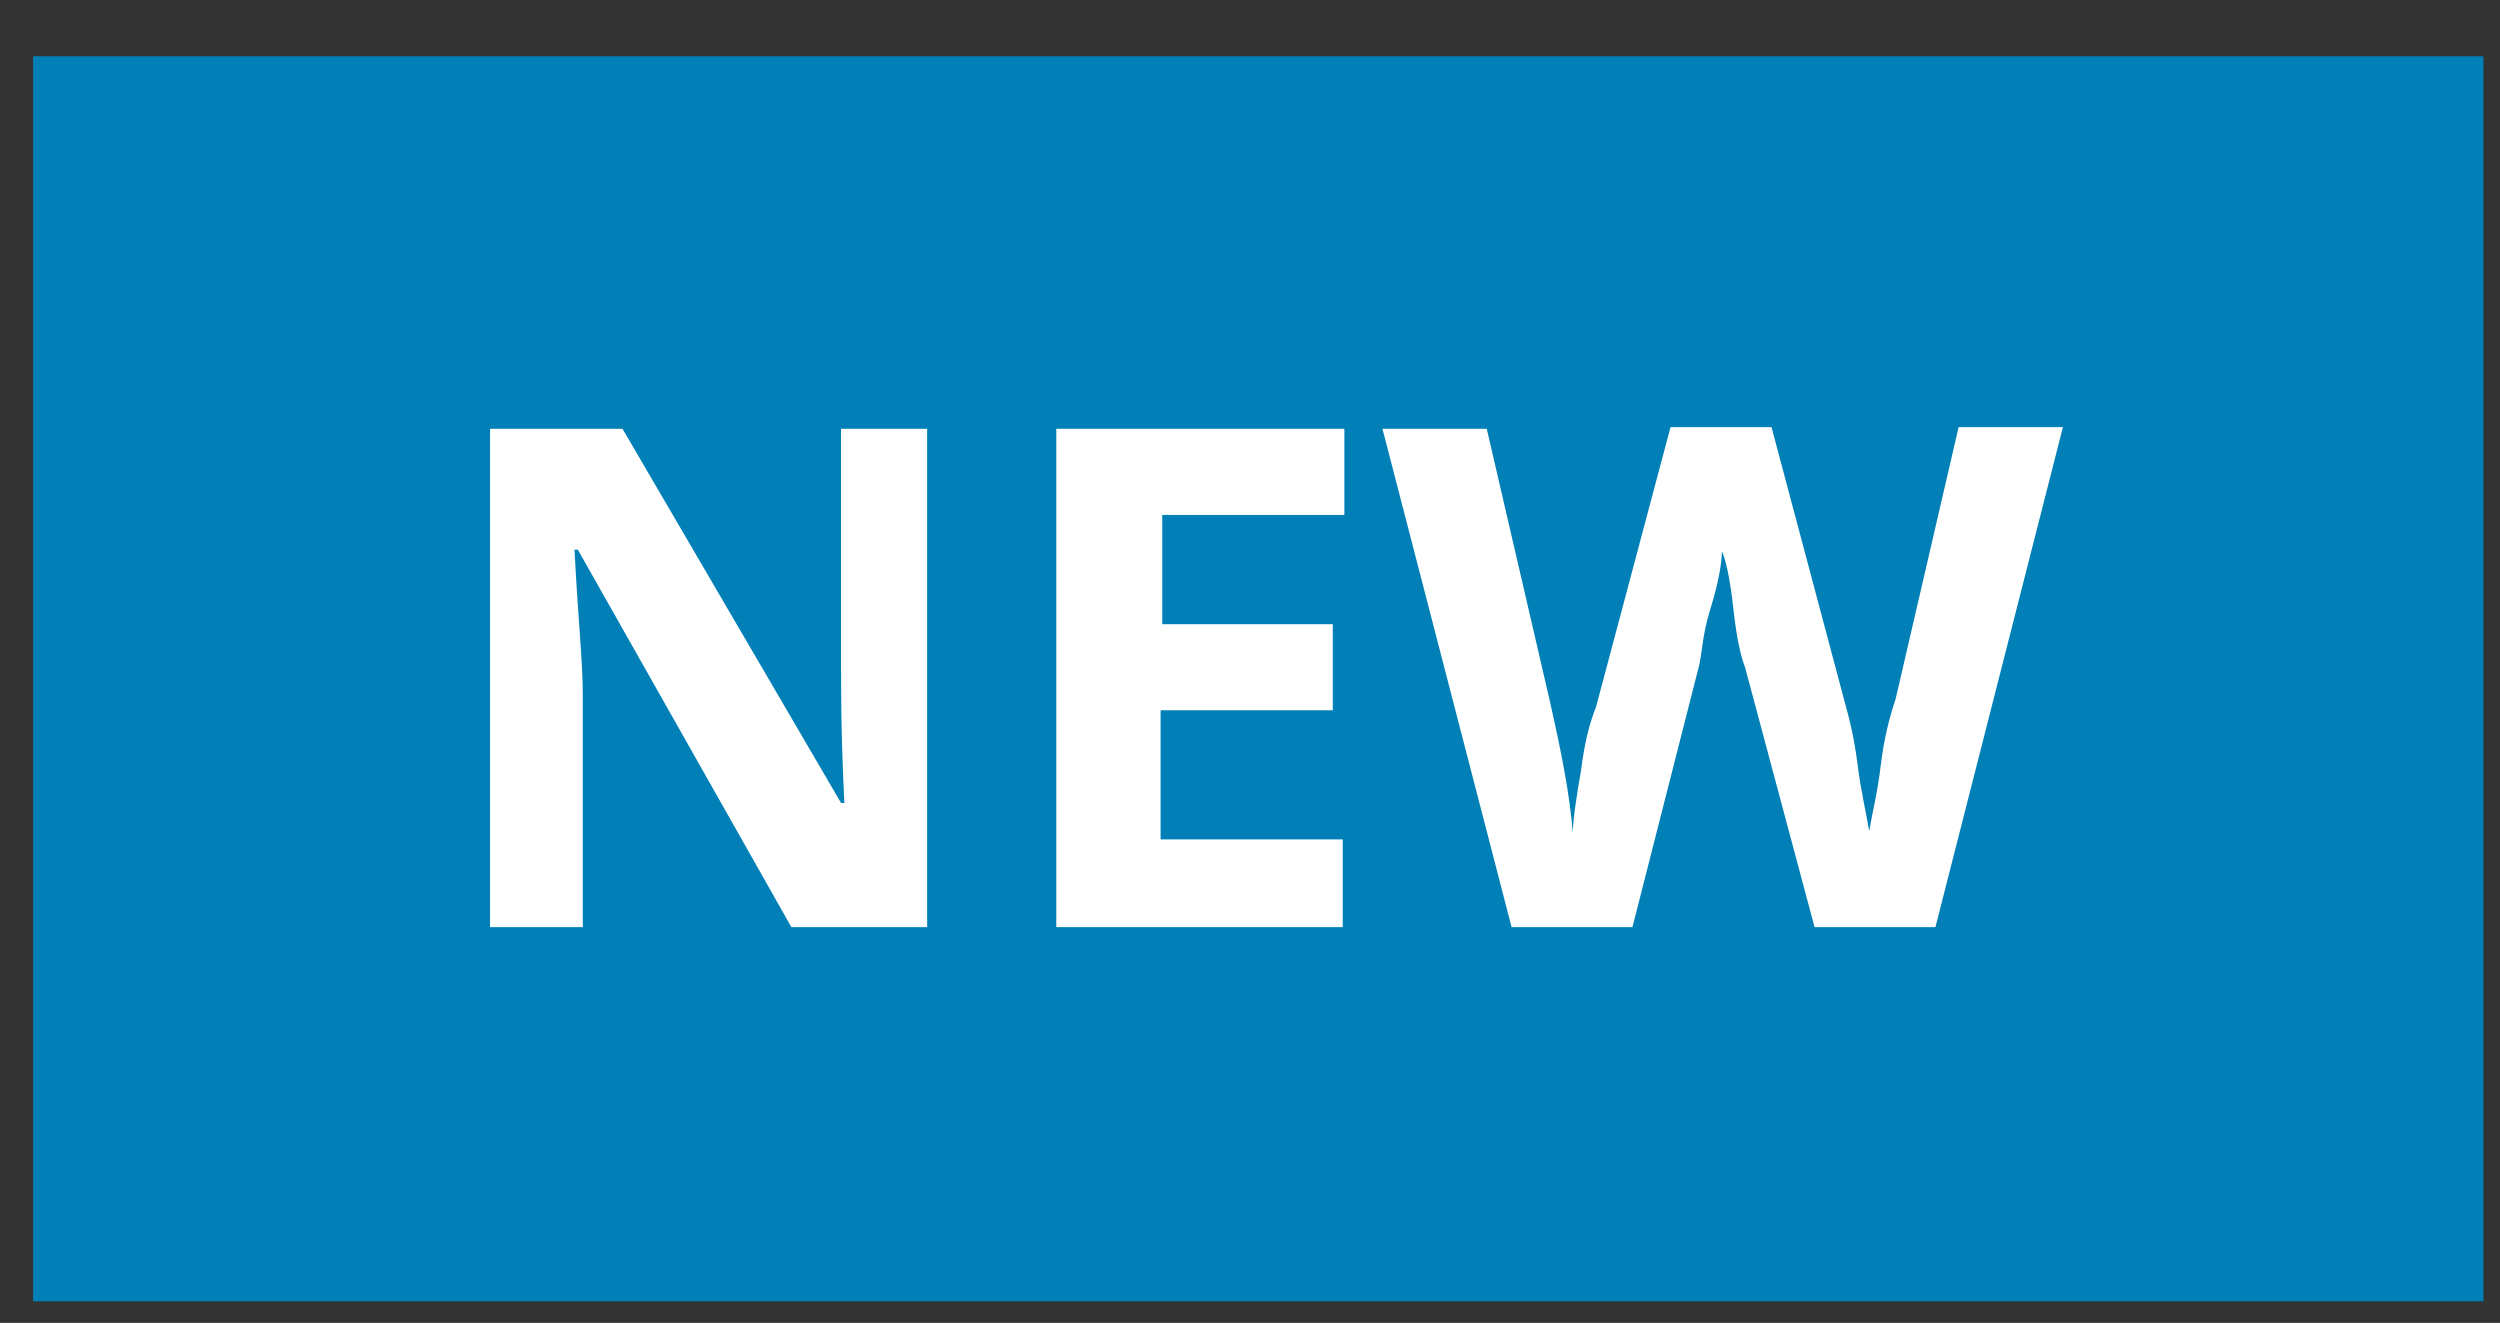
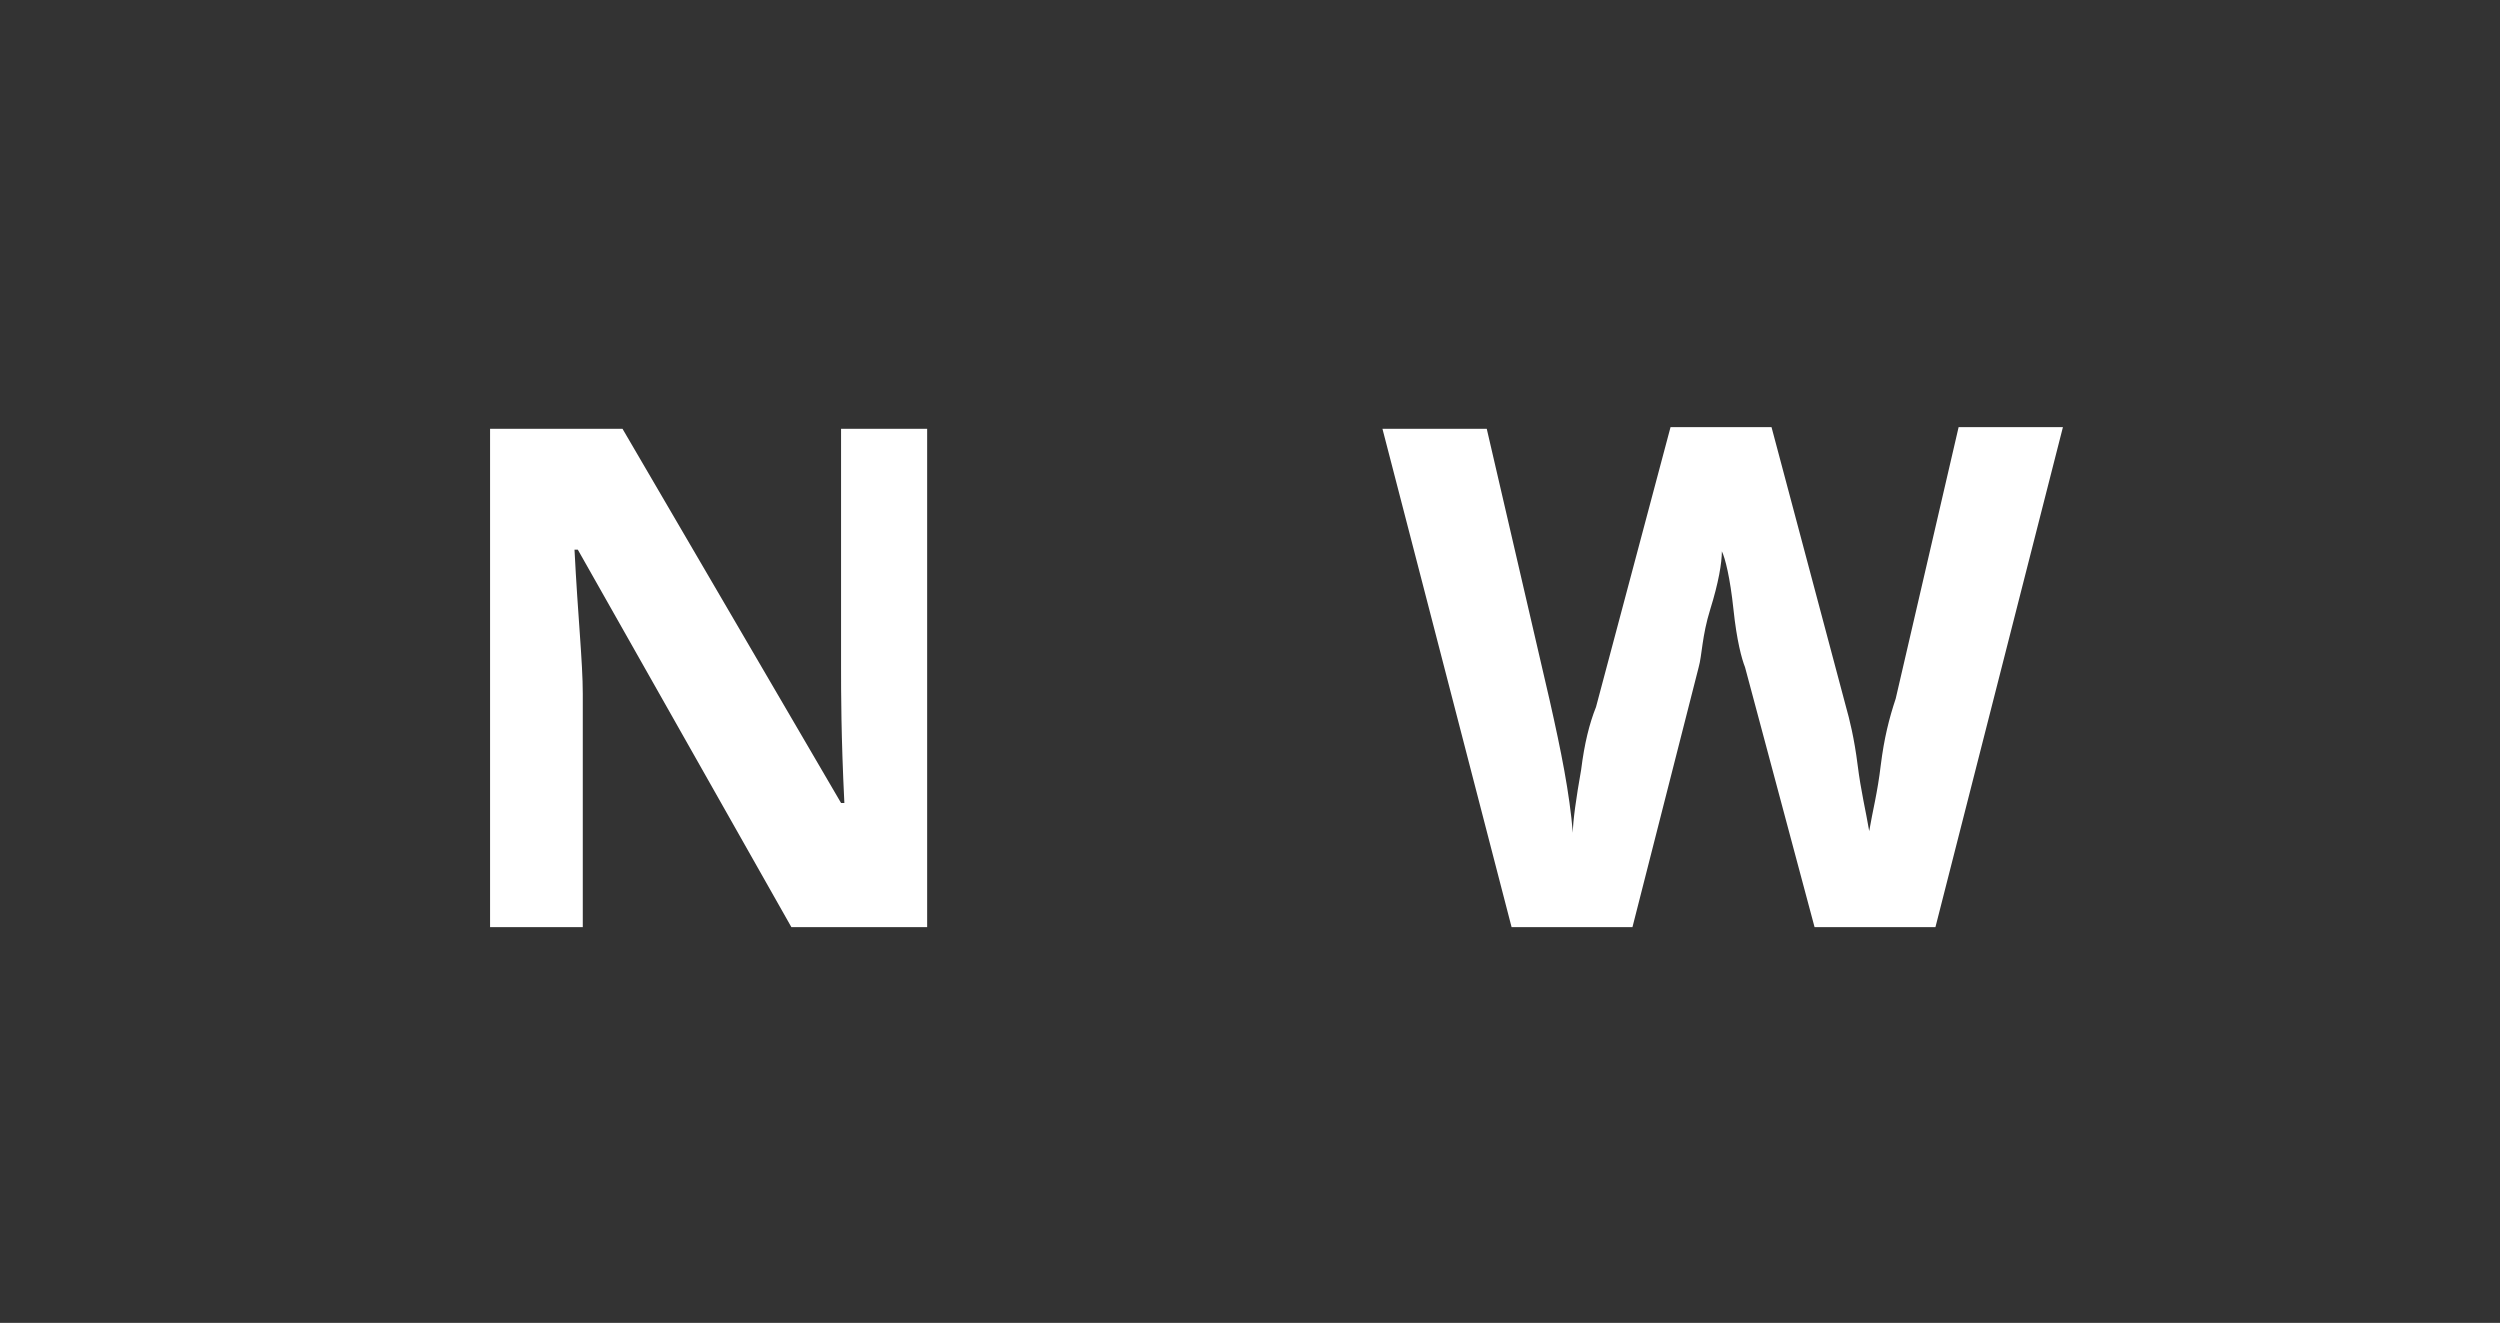
<svg xmlns="http://www.w3.org/2000/svg" id="Camada_1" x="0px" y="0px" viewBox="0 0 151 79.9" style="enable-background:new 0 0 151 79.9;" xml:space="preserve">
  <rect x="0" y="0" width="151" height="79.9" fill="#333333" stroke="none" />
  <style type="text/css"> .st0{fill:#0080B7;} .st1{fill:#FFFFFF;} </style>
-   <rect x="2" y="3.4" class="st0" width="148" height="75.2" />
  <g>
    <path class="st1" d="M56,56h-8.2L34.9,33.2h-0.2c0.2,4,0.5,6.8,0.5,8.7V56h-5.6V25.9h8l13.2,22.6h0.2c-0.2-4-0.2-6.8-0.2-8.2V25.9 H56V56z" />
-     <path class="st1" d="M81.2,56H63.8V25.9h17.4v5.2h-11v6.6h10.3v5.2H70.1v7.8h11V56z" />
    <path class="st1" d="M116.9,56h-7.3l-4.2-15.7c-0.2-0.5-0.5-1.6-0.7-3.5s-0.5-3.1-0.7-3.5c0,0.7-0.2,1.9-0.7,3.5 c-0.5,1.6-0.5,2.8-0.7,3.5l-4,15.7h-7.3l-7.8-30.1h6.3l3.8,16.4c0.7,3.1,1.2,5.6,1.4,8c0-0.7,0.2-2.1,0.5-3.8 c0.2-1.6,0.5-2.8,0.9-3.8l4.5-16.9h6.1l4.5,16.9c0.2,0.7,0.5,1.9,0.7,3.5c0.2,1.6,0.5,2.8,0.7,4c0.2-1.2,0.5-2.3,0.7-4 c0.2-1.6,0.5-2.8,0.9-4l3.8-16.4h6.3L116.9,56z" />
  </g>
</svg>